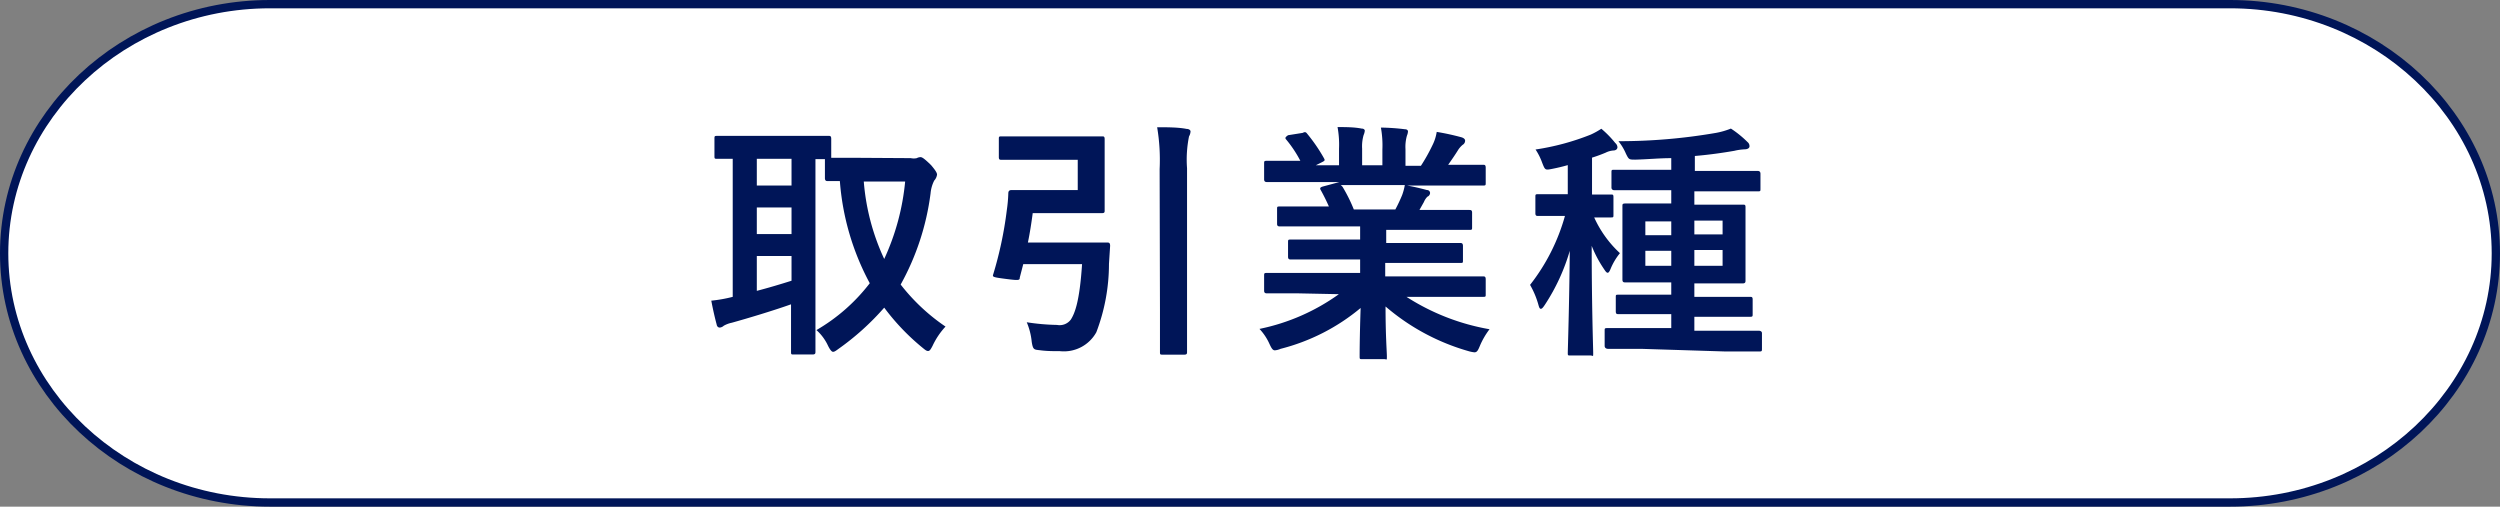
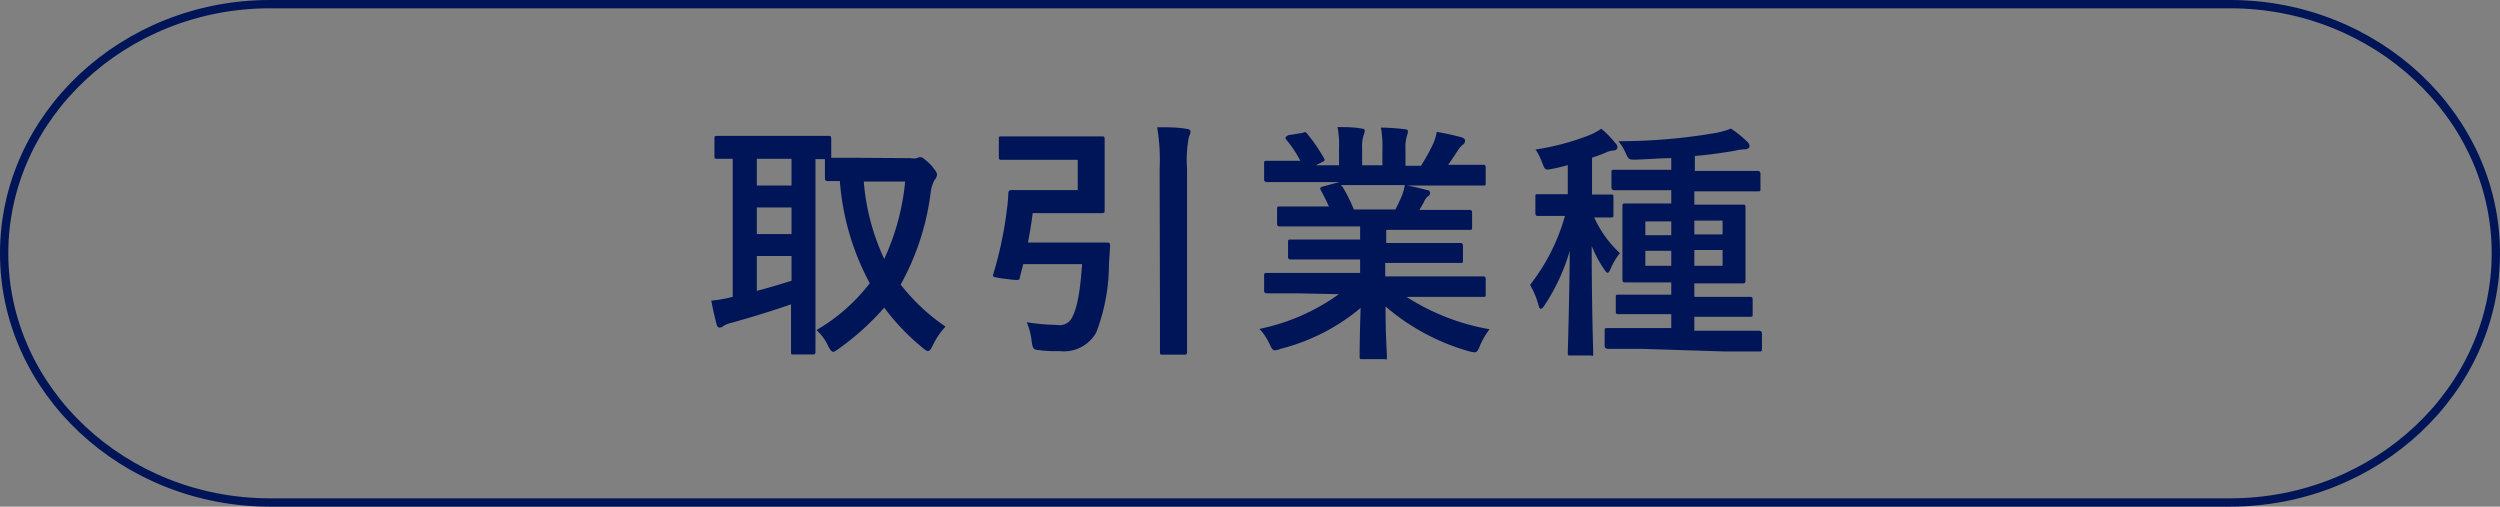
<svg xmlns="http://www.w3.org/2000/svg" viewBox="0 0 150.5 30.5">
  <rect x="0" y="0" width="150.5" height="30.5" fill="#808080" stroke="none" />
  <defs>
    <style>.cls-1{fill:#fff;}.cls-2{fill:none;stroke:#001558;stroke-linecap:round;stroke-linejoin:round;stroke-width:0.5px;}.cls-3{fill:#001558;}</style>
  </defs>
  <g id="レイヤー_2" data-name="レイヤー 2">
    <g id="レイヤー_1-2" data-name="レイヤー 1">
-       <path class="cls-1" d="M150.25,15.25c0,8.25-7.2,15-16,15h-118c-8.8,0-16-6.75-16-15s7.2-15,16-15h118C143.05.25,150.25,7,150.25,15.25Z" />
      <path class="cls-2" d="M150.25,15.25c0,8.25-7.2,15-16,15h-118c-8.8,0-16-6.75-16-15s7.2-15,16-15h118C143.05.25,150.25,7,150.25,15.25Z" />
      <path class="cls-3" d="M54.83,9.52a.84.84,0,0,0,.36,0,.49.49,0,0,1,.23-.06c.1,0,.25.11.63.48.22.26.36.45.36.57a.66.66,0,0,1-.17.36,2.11,2.11,0,0,0-.22.77,15.31,15.31,0,0,1-1.8,5.49,11.79,11.79,0,0,0,2.7,2.53,4.48,4.48,0,0,0-.78,1.16c-.11.21-.17.31-.27.31s-.18-.07-.35-.21a13.56,13.56,0,0,1-2.29-2.4A15.65,15.65,0,0,1,50.48,21c-.16.12-.25.18-.33.18s-.18-.12-.3-.36a2.9,2.9,0,0,0-.7-.95,11,11,0,0,0,3.21-2.82,15.37,15.37,0,0,1-1.8-6.15c-.47,0-.68,0-.74,0s-.16,0-.16-.18V9.58h-.57v10c0,1,0,1.5,0,1.59s0,.17-.17.17H47.78c-.15,0-.16,0-.16-.17s0-.57,0-1.59V18.32c-1.1.39-2.6.84-3.57,1.11a1.65,1.65,0,0,0-.48.18.41.41,0,0,1-.24.11c-.09,0-.17-.06-.19-.2-.11-.4-.23-.94-.32-1.42a8.44,8.44,0,0,0,1.29-.23V9.56l-.93,0c-.15,0-.17,0-.17-.16V8.36c0-.16,0-.18.17-.18s.54,0,1.84,0h3c1.32,0,1.77,0,1.86,0s.16,0,.16.18V9.5c.24,0,.69,0,1.53,0Zm-7.18,1.65V9.56H45.56v1.61Zm0,2.92v-1.6H45.56v1.6Zm0,1.32H45.56v2.1c.69-.18,1.43-.4,2.09-.61ZM52,10.93a13.53,13.53,0,0,0,1.23,4.66,14.28,14.28,0,0,0,1.26-4.66Z" />
      <path class="cls-3" d="M62,9.62c-1.23,0-1.62,0-1.71,0s-.16,0-.16-.16V8.38c0-.15,0-.17.16-.17s.48,0,1.71,0h2.74c1,0,1.52,0,1.61,0s.15,0,.15.17,0,.49,0,1.36V11.3c0,.89,0,1.28,0,1.37s0,.16-.15.16-.56,0-1.61,0H62.17c-.08.6-.17,1.19-.29,1.77h3.18c1.14,0,1.5,0,1.59,0s.18,0,.18.2l-.07,1.09A11.56,11.56,0,0,1,66,20a2.23,2.23,0,0,1-2.19,1.14c-.36,0-.77,0-1.16-.05s-.46,0-.54-.51a4,4,0,0,0-.3-1.18,13.21,13.21,0,0,0,1.82.16.84.84,0,0,0,.84-.33c.21-.34.52-1,.67-3.33H61.6l-.21.81c0,.17-.06.18-.84.08s-.81-.12-.76-.27a22.79,22.79,0,0,0,.82-3.87,8.74,8.74,0,0,0,.09-1c0-.15.06-.21.21-.21s.54,0,1.44,0h2.53V9.62Zm7.81.56a11.83,11.83,0,0,0-.15-2.52c.59,0,1.26,0,1.77.1.15,0,.24.08.24.15a.65.65,0,0,1-.09.3,7,7,0,0,0-.12,1.92v8.51c0,1.63,0,2.47,0,2.55s0,.16-.16.16H70c-.15,0-.17,0-.17-.16s0-.9,0-2.54Z" />
      <path class="cls-3" d="M78.17,17.66c-1.34,0-1.8,0-1.88,0s-.19,0-.19-.16v-.89c0-.16,0-.18.19-.18s.54,0,1.88,0h3.71v-.81H79.76c-1.45,0-2,0-2.06,0s-.16,0-.16-.16v-.86c0-.16,0-.18.16-.18s.61,0,2.06,0h2.12v-.79H79.06c-1.44,0-1.92,0-2,0s-.18,0-.18-.15v-.89c0-.15,0-.16.18-.16s.57,0,2,0H80c-.16-.36-.31-.66-.47-.95-.08-.13-.09-.19.1-.25l1-.27H78.17c-1.34,0-1.8,0-1.88,0s-.19,0-.19-.17v-.93c0-.16,0-.18.19-.18s.54,0,1.88,0h.11a7.07,7.07,0,0,0-.86-1.29c-.09-.1,0-.16.12-.25L78.42,8c.14-.07.19-.06.28.06a10,10,0,0,1,1,1.46c.07.13.07.15-.13.25l-.36.18h1.4v-1a5.86,5.86,0,0,0-.09-1.3c.47,0,1,0,1.45.09.12,0,.19.06.19.13a.84.84,0,0,1-.07.26,2.44,2.44,0,0,0-.09.82v1h1.22V9a6,6,0,0,0-.09-1.32,13.2,13.2,0,0,1,1.44.1c.13,0,.19.06.19.14a.77.77,0,0,1-.06.24,2.44,2.44,0,0,0-.09.82v1h.93a10.69,10.69,0,0,0,.69-1.23,2.66,2.66,0,0,0,.26-.81A14.85,14.85,0,0,1,88,8.27c.14.05.2.12.2.2a.29.29,0,0,1-.15.25,1.42,1.42,0,0,0-.26.29c-.19.31-.4.61-.61.91h.21c1.35,0,1.8,0,1.89,0s.16,0,.16.18V11c0,.15,0,.17-.16.17s-.54,0-1.89,0H84.71c.39.07.74.15,1.19.27.12,0,.19.09.19.18a.25.25,0,0,1-.16.22,1,1,0,0,0-.21.32l-.27.48h1c1.44,0,1.92,0,2,0s.17,0,.17.16v.89c0,.13,0,.15-.17.15s-.57,0-2,0h-3v.79h2.39c1.47,0,2,0,2.07,0s.16,0,.16.18v.86c0,.15,0,.16-.16.16s-.6,0-2.07,0H83.39v.81h4c1.35,0,1.8,0,1.89,0s.16,0,.16.18v.89c0,.15,0,.16-.16.16s-.54,0-1.89,0H84.67a13.5,13.5,0,0,0,5,1.95,4.57,4.57,0,0,0-.58,1c-.12.29-.18.39-.33.39a1.89,1.89,0,0,1-.35-.07,13.21,13.21,0,0,1-5-2.69c0,1.79.08,2.72.08,3s0,.17-.17.17H82c-.14,0-.15,0-.15-.17s0-1.12.06-2.91A12.2,12.2,0,0,1,77.09,21a1.06,1.06,0,0,1-.34.09c-.13,0-.2-.11-.33-.39a3.25,3.25,0,0,0-.6-.9,12.47,12.47,0,0,0,4.78-2.09ZM84,12.61a9.14,9.14,0,0,0,.41-.87,3.34,3.34,0,0,0,.16-.6H80.71s.08.06.12.12a9.42,9.42,0,0,1,.67,1.35Z" />
      <path class="cls-3" d="M94,13c-1,0-1.31,0-1.4,0s-.17,0-.17-.16V11.86c0-.15,0-.17.17-.17s.4,0,1.4,0h.38V9.94c-.31.09-.61.16-.91.22-.46.09-.45.09-.63-.36A3.68,3.68,0,0,0,92.44,9a14.83,14.83,0,0,0,3.33-.9,4.69,4.69,0,0,0,.63-.35,6.08,6.08,0,0,1,.84.86.36.36,0,0,1,.13.25c0,.12-.1.2-.25.2a1.24,1.24,0,0,0-.46.13c-.26.11-.53.21-.82.3v2.22c.78,0,1,0,1.13,0s.16,0,.16.17v1.05c0,.15,0,.16-.16.16l-1,0a6.66,6.66,0,0,0,1.55,2.15,3.77,3.77,0,0,0-.56.94c-.07.17-.12.24-.18.24s-.12-.07-.21-.21a7.13,7.13,0,0,1-.75-1.41c0,3.65.09,6.18.09,6.45s0,.15-.17.15h-1.2c-.15,0-.16,0-.16-.15s.09-2.82.12-6.15A12,12,0,0,1,93,18.35c-.1.15-.17.24-.24.24s-.1-.07-.15-.25a5.19,5.19,0,0,0-.5-1.19A11.89,11.89,0,0,0,94.21,13ZM98.79,21c-1.46,0-2,0-2,0s-.19,0-.19-.18v-.92c0-.13,0-.15.19-.15s.58,0,2,0h1.82v-.84H99.43c-1.41,0-1.91,0-2,0s-.16,0-.16-.17V17.9c0-.15,0-.16.16-.16s.59,0,2,0h1.18V17h-.84c-1.36,0-1.83,0-1.92,0s-.18,0-.18-.17,0-.43,0-1.27V13.69c0-.84,0-1.19,0-1.29s0-.15.18-.15.56,0,1.92,0h.84v-.8H99.17c-1.45,0-2,0-2,0s-.16,0-.16-.16v-.9c0-.15,0-.17.16-.17s.59,0,2,0h1.44V9.52c-.69,0-1.4.07-2.15.09-.4,0-.4,0-.58-.36a3.17,3.17,0,0,0-.45-.75A34.12,34.12,0,0,0,103.3,8a4.55,4.55,0,0,0,.9-.26,6.31,6.31,0,0,1,1,.81.32.32,0,0,1,.12.26c0,.1-.11.18-.3.18a3.3,3.3,0,0,0-.62.09c-.75.13-1.54.24-2.37.31v.9h1.77c1.46,0,1.95,0,2,0s.18,0,.18.17v.9c0,.15,0,.16-.18.16s-.57,0-2,0H102v.8h1c1.33,0,1.81,0,1.92,0s.16,0,.16.15,0,.45,0,1.29v1.86c0,.84,0,1.2,0,1.27s0,.17-.16.17-.59,0-1.92,0h-1v.81h1.34c1.41,0,1.89,0,2,0s.17,0,.17.16v.87c0,.15,0,.17-.17.17s-.58,0-2,0H102v.84h1.89c1.46,0,2,0,2,0s.18,0,.18.15v.92c0,.16,0,.18-.18.18s-.58,0-2,0Zm1.82-6.84v-.83H99.05v.83Zm0,1.84v-.9H99.05V16ZM102,13.28v.83h1.7v-.83Zm1.7,1.77H102V16h1.7Z" />
    </g>
  </g>
</svg>